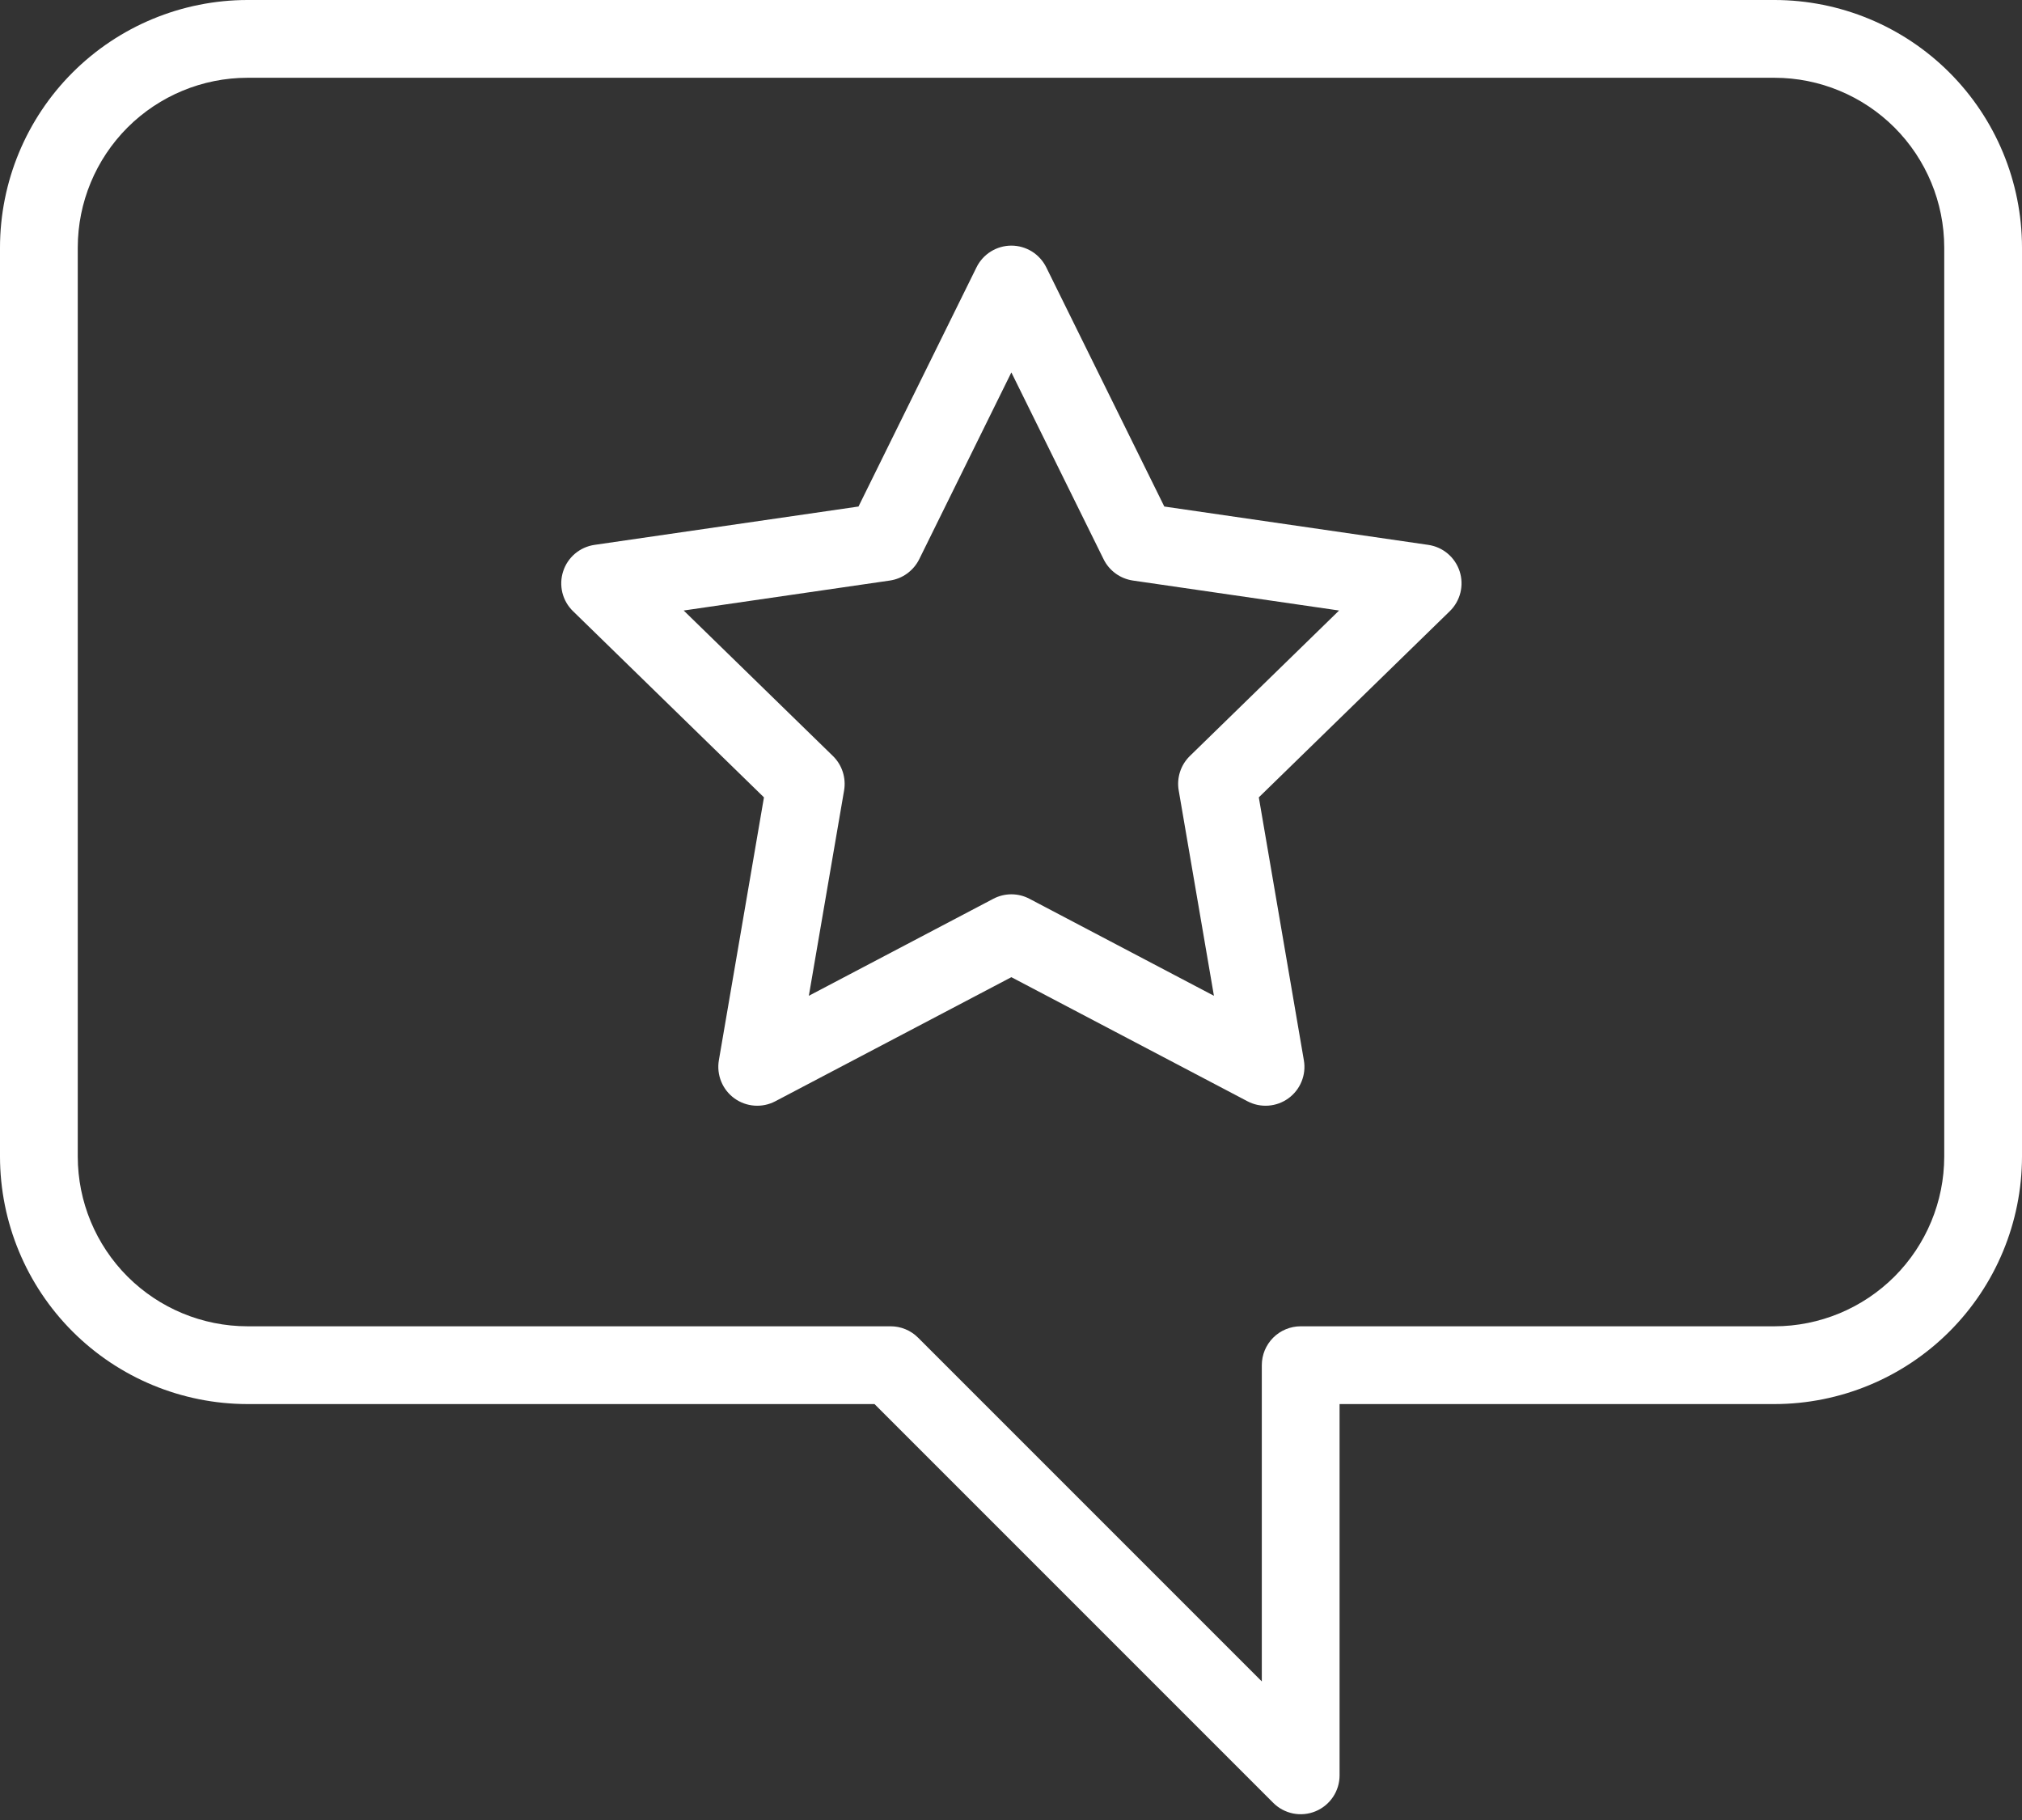
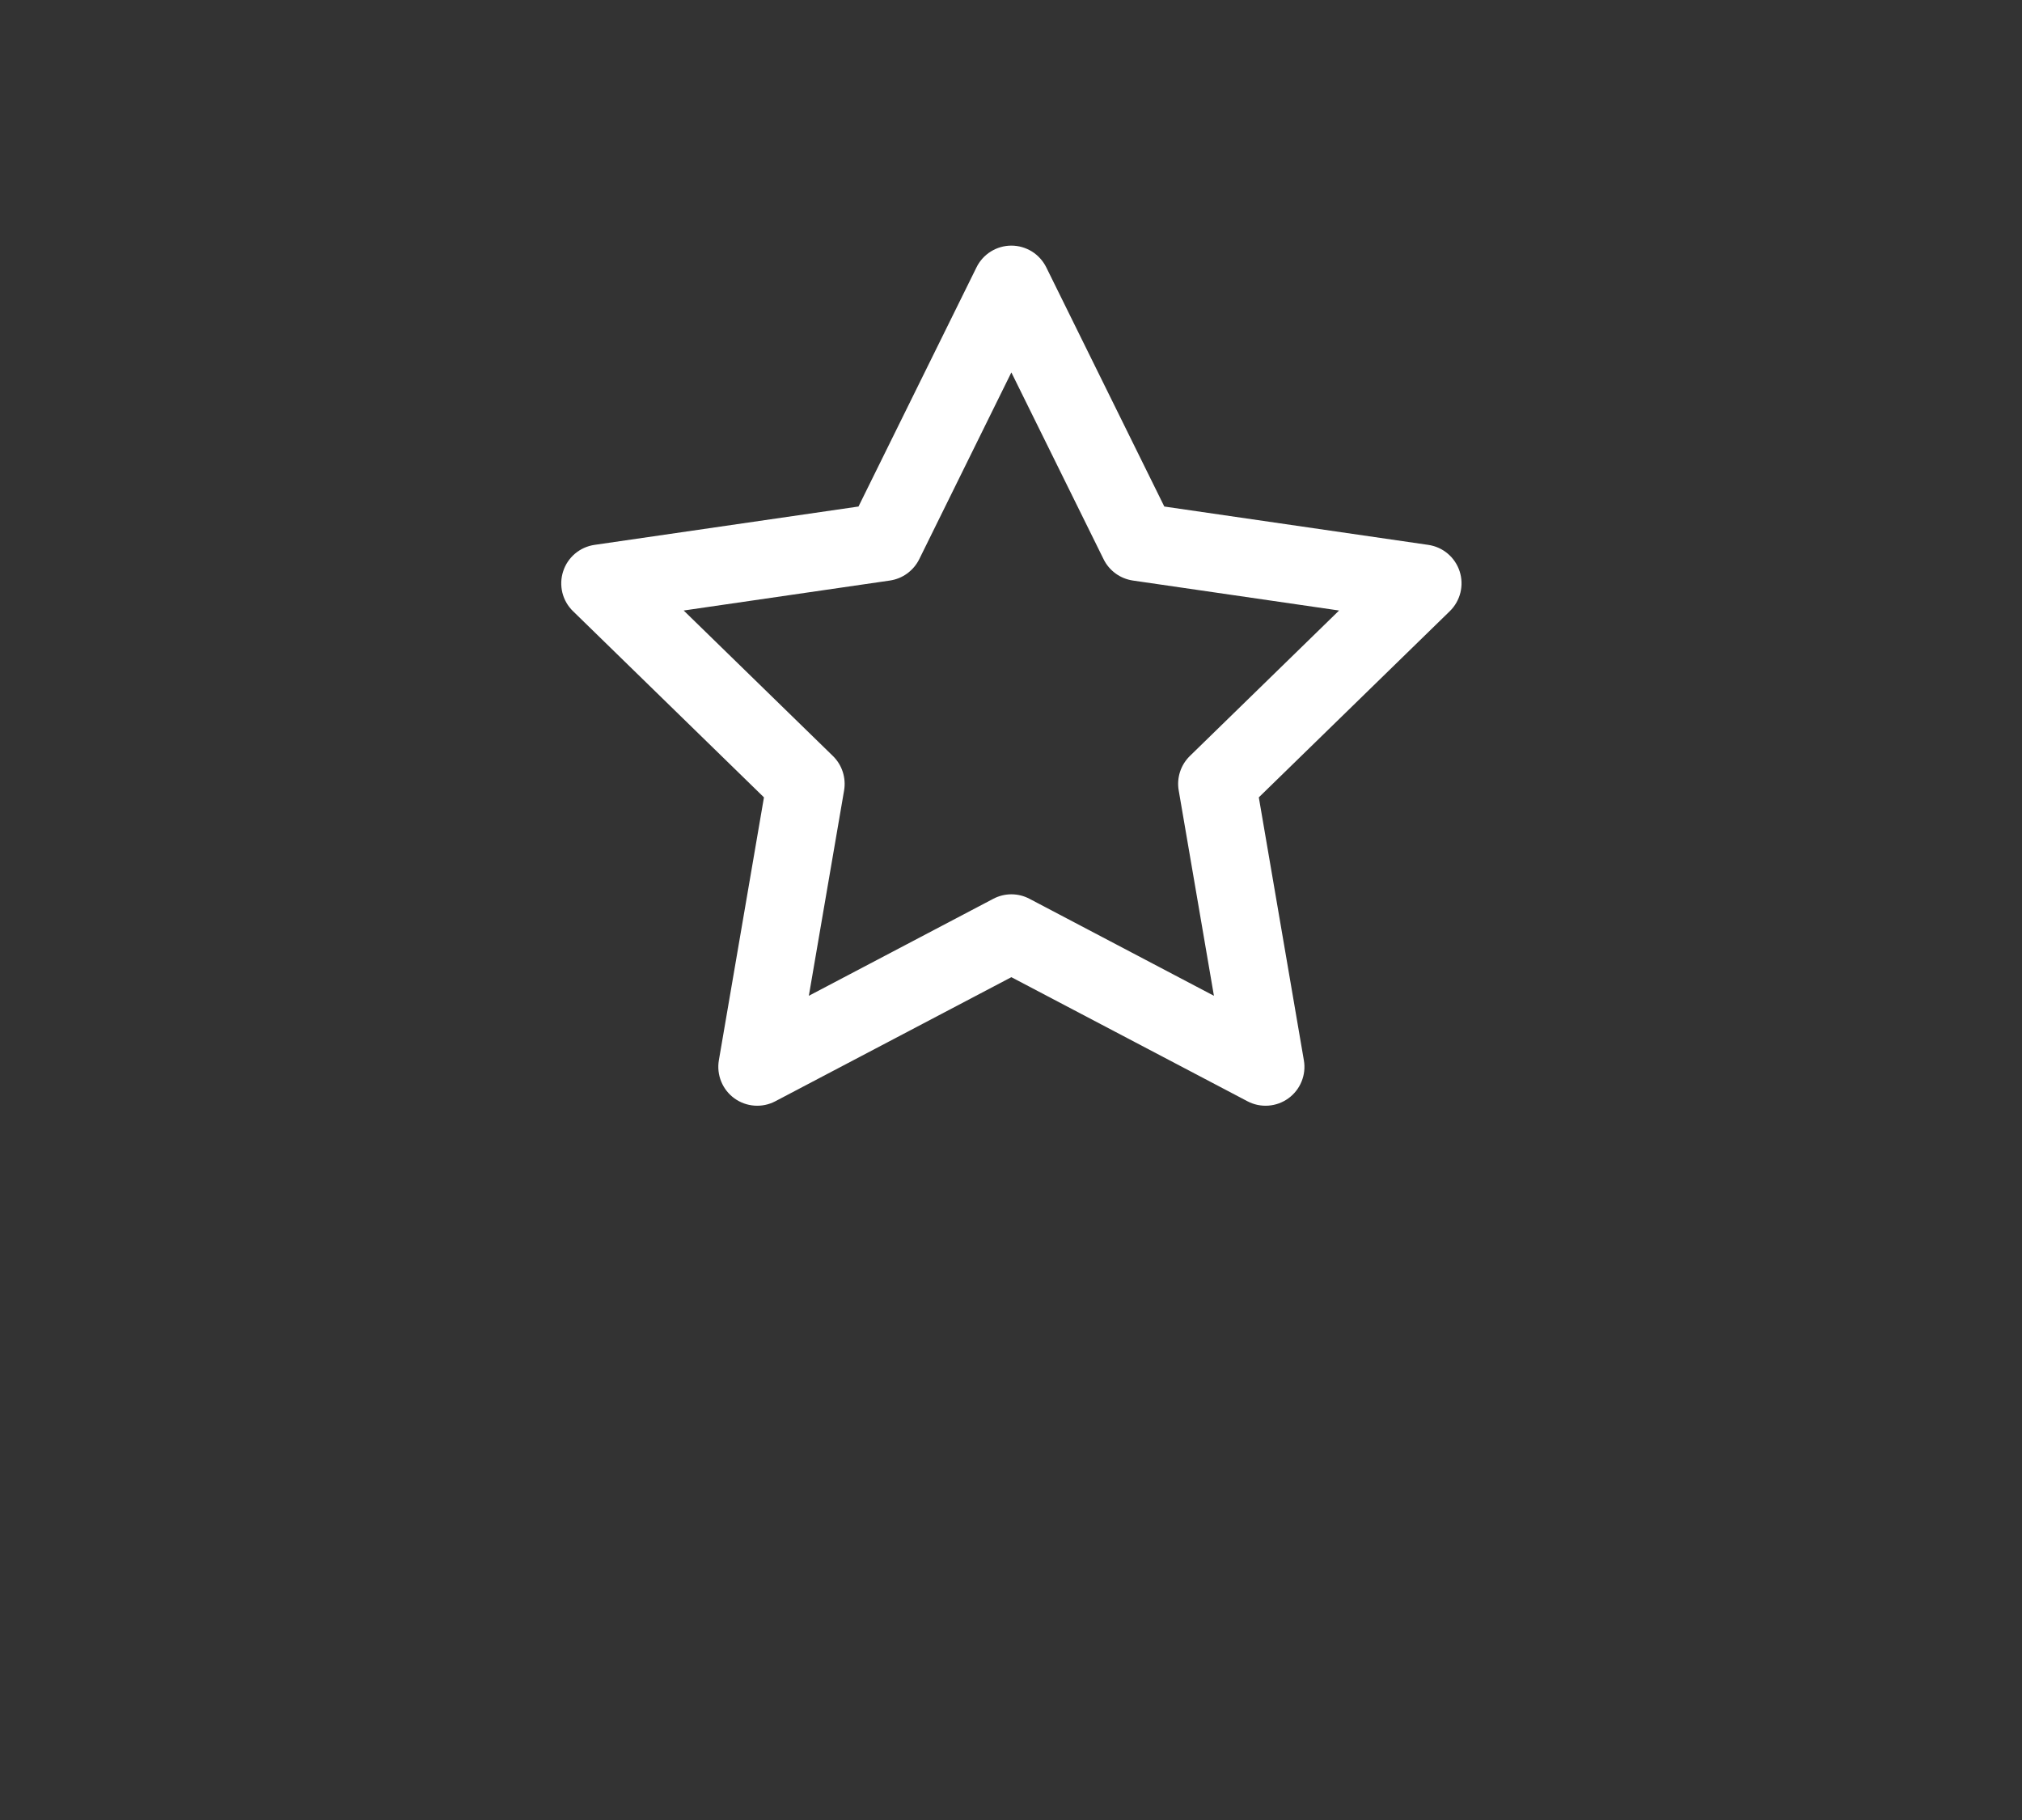
<svg xmlns="http://www.w3.org/2000/svg" width="50" height="45" viewBox="0 0 50 45" fill="none">
  <rect x="0" y="0" width="50" height="45" fill="#333333" stroke="none" />
  <path d="M14.702 13.472L21.229 12.524L24.147 6.61C24.226 6.449 24.349 6.313 24.502 6.218C24.654 6.124 24.83 6.073 25.009 6.073C25.189 6.073 25.364 6.124 25.517 6.218C25.669 6.313 25.792 6.449 25.872 6.61L28.791 12.524L35.317 13.472C35.495 13.498 35.662 13.572 35.799 13.688C35.936 13.803 36.038 13.955 36.094 14.126C36.149 14.296 36.156 14.479 36.113 14.653C36.07 14.827 35.979 14.986 35.851 15.111L31.128 19.715L32.242 26.216C32.273 26.393 32.253 26.575 32.185 26.741C32.118 26.907 32.005 27.051 31.86 27.156C31.715 27.262 31.543 27.324 31.364 27.337C31.185 27.35 31.006 27.313 30.847 27.229L25.009 24.161L19.172 27.229C19.013 27.313 18.834 27.35 18.655 27.337C18.476 27.324 18.304 27.262 18.159 27.156C18.014 27.051 17.901 26.907 17.834 26.741C17.766 26.575 17.746 26.393 17.776 26.216L18.891 19.715L14.169 15.111C14.04 14.986 13.949 14.827 13.906 14.653C13.864 14.479 13.87 14.296 13.926 14.126C13.981 13.955 14.083 13.804 14.22 13.688C14.358 13.572 14.524 13.498 14.702 13.472ZM20.596 18.692C20.708 18.801 20.791 18.935 20.839 19.083C20.887 19.231 20.899 19.389 20.873 19.543L20.001 24.621L24.562 22.223C24.7 22.15 24.854 22.112 25.009 22.112C25.166 22.112 25.319 22.15 25.457 22.223L30.018 24.621L29.147 19.543C29.12 19.389 29.132 19.231 29.18 19.083C29.228 18.935 29.312 18.801 29.423 18.692L33.113 15.095L28.014 14.354C27.86 14.331 27.713 14.272 27.587 14.18C27.461 14.088 27.359 13.968 27.29 13.828L25.009 9.208L22.73 13.828C22.66 13.968 22.558 14.088 22.432 14.18C22.306 14.272 22.16 14.331 22.005 14.354L16.906 15.095L20.596 18.692Z" fill="white" />
-   <path d="M6.119 0H43.882C45.504 0.002 47.059 0.647 48.206 1.794C49.353 2.941 49.998 4.496 50 6.119V28.597C49.998 30.22 49.353 31.775 48.206 32.922C47.059 34.069 45.504 34.714 43.882 34.716H33.125V43.896C33.125 44.086 33.069 44.272 32.963 44.43C32.858 44.588 32.707 44.711 32.532 44.784C32.356 44.857 32.163 44.876 31.976 44.839C31.79 44.801 31.618 44.71 31.484 44.575L21.625 34.716H6.119C4.496 34.714 2.941 34.069 1.794 32.922C0.647 31.775 0.002 30.22 0 28.597V6.119C0.002 4.496 0.647 2.941 1.794 1.794C2.941 0.647 4.496 0.002 6.119 0ZM1.923 28.597C1.924 29.71 2.367 30.776 3.153 31.563C3.94 32.349 5.006 32.792 6.119 32.793H22.023C22.278 32.793 22.523 32.894 22.703 33.075L31.202 41.574V33.754C31.202 33.628 31.227 33.503 31.275 33.386C31.324 33.27 31.394 33.164 31.484 33.074C31.573 32.985 31.679 32.914 31.796 32.866C31.912 32.818 32.037 32.793 32.164 32.793H43.882C44.994 32.792 46.06 32.349 46.847 31.563C47.633 30.776 48.076 29.71 48.077 28.597V6.119C48.076 5.006 47.633 3.94 46.847 3.153C46.06 2.367 44.994 1.924 43.882 1.923H6.119C5.006 1.924 3.94 2.367 3.153 3.153C2.367 3.94 1.924 5.006 1.923 6.119V28.597Z" fill="white" />
</svg>